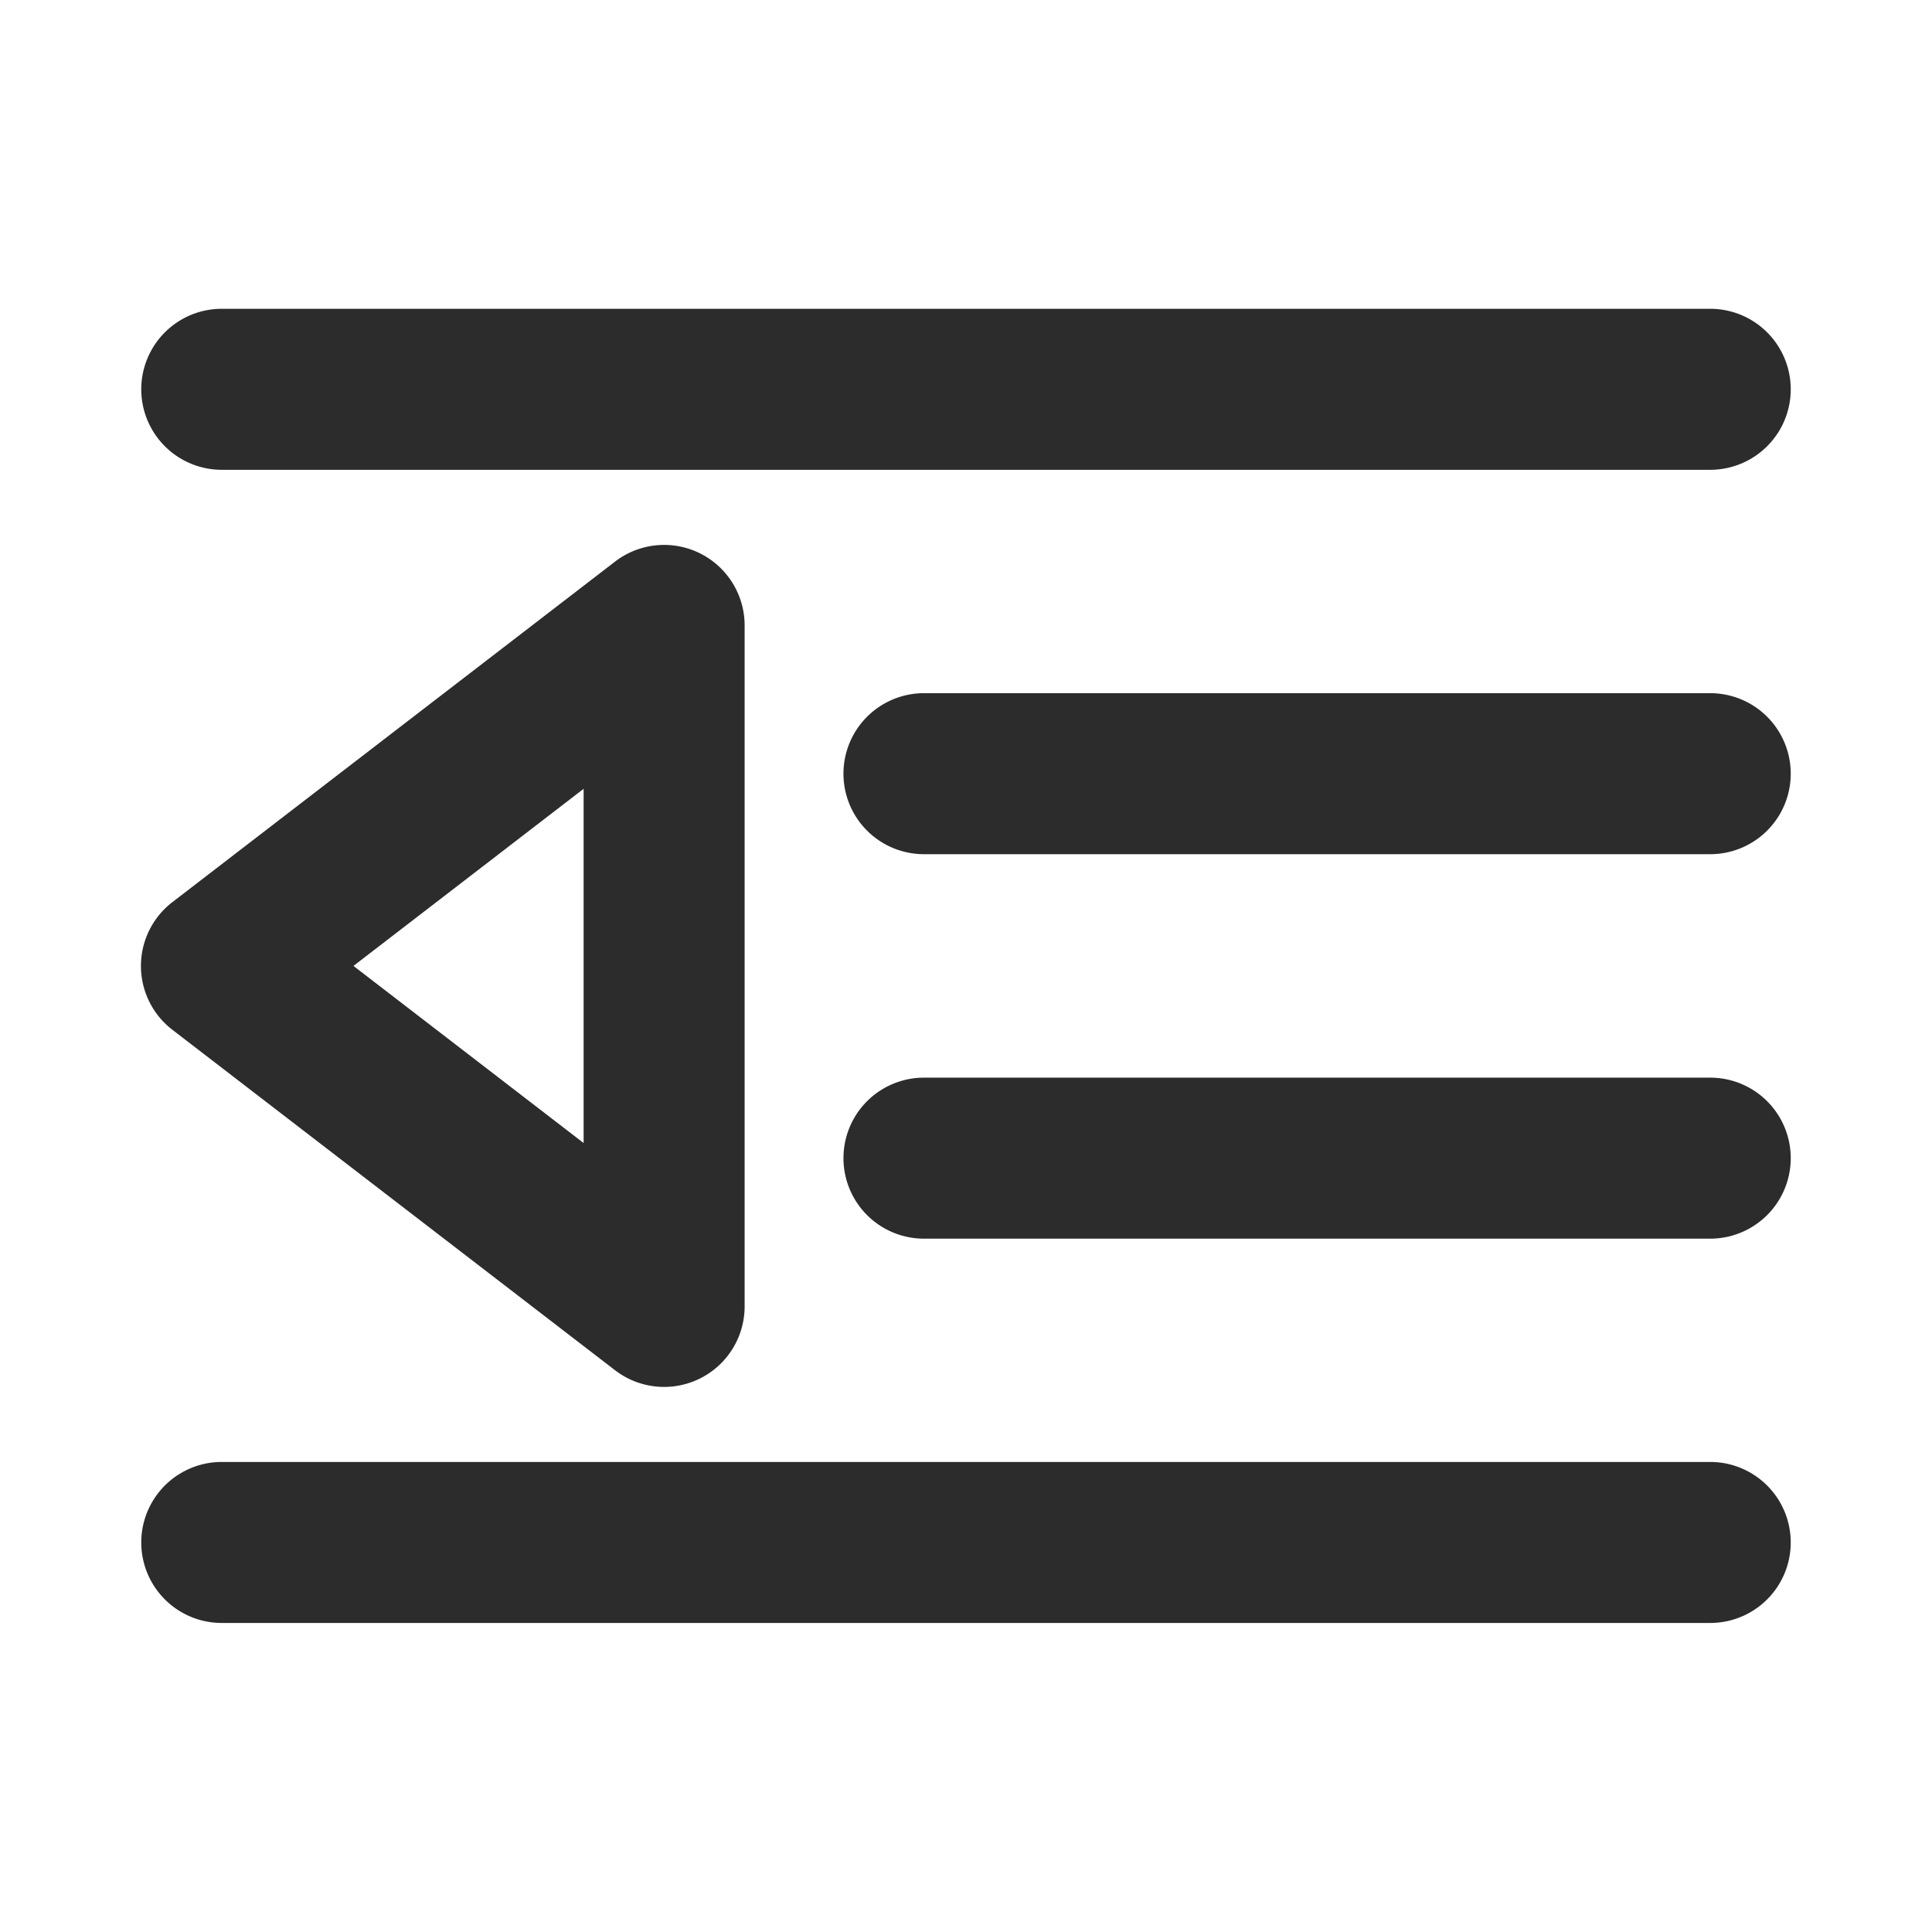
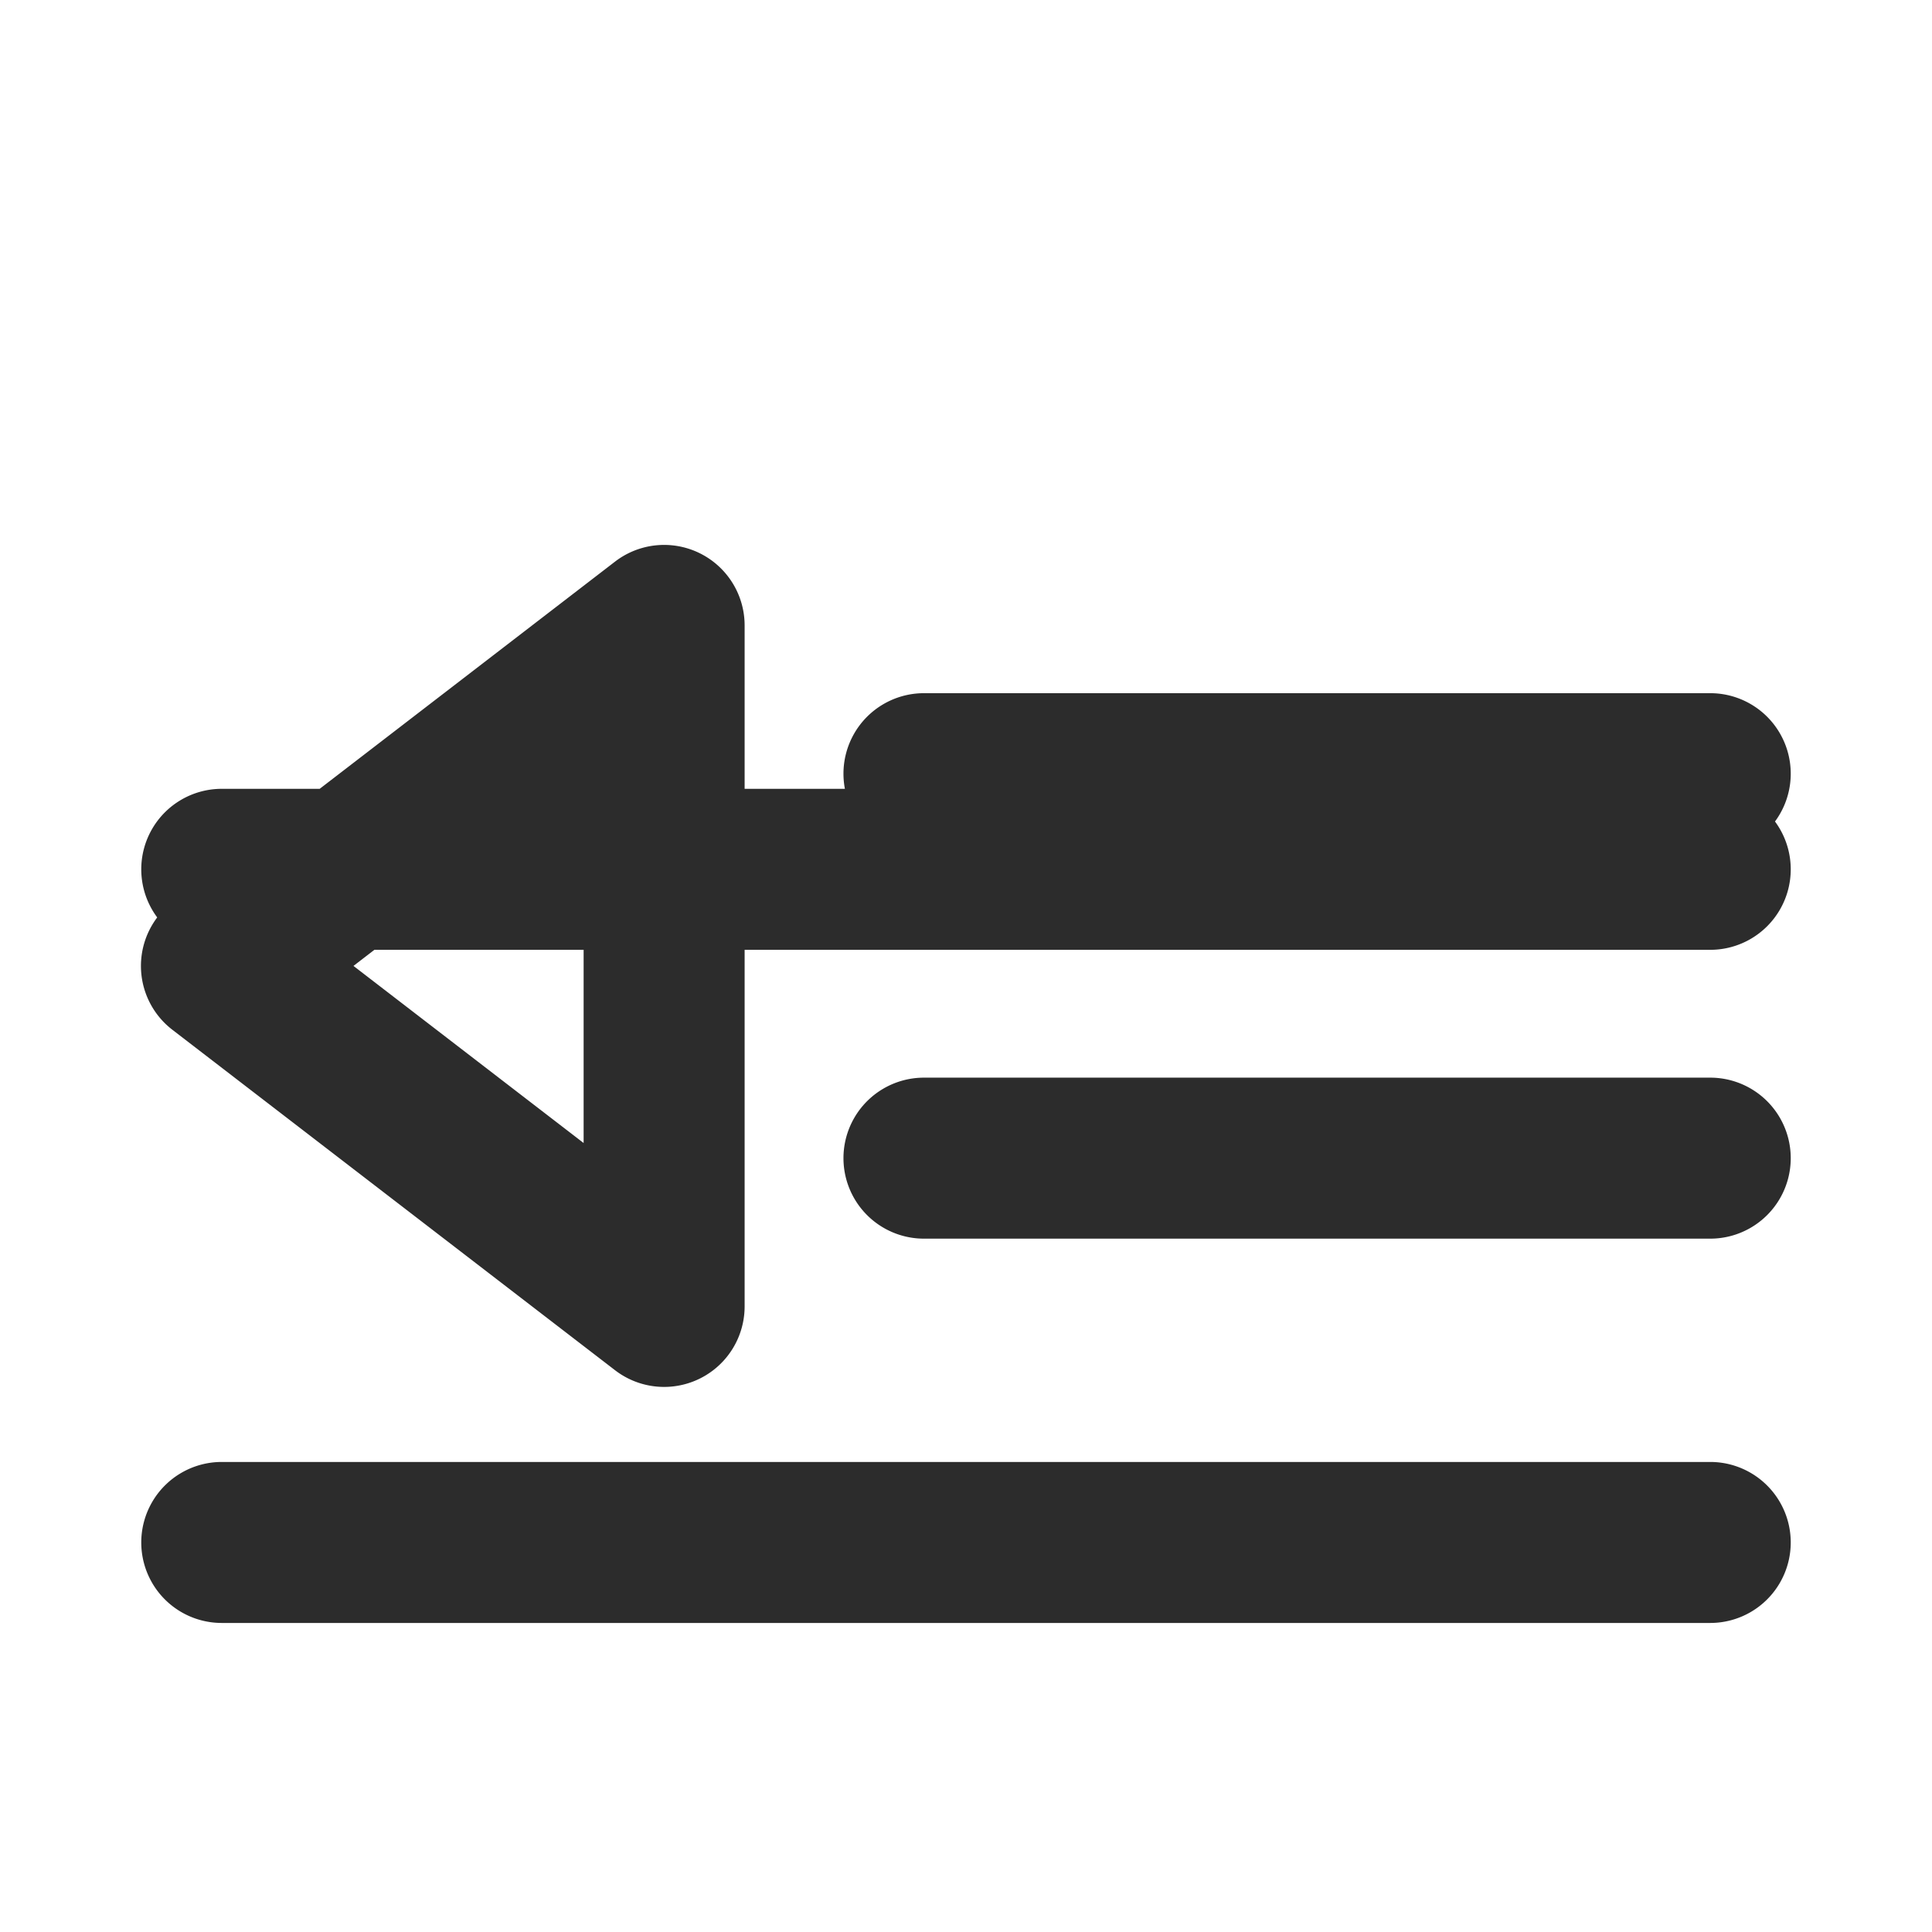
<svg xmlns="http://www.w3.org/2000/svg" class="icon" width="200px" height="200.00px" viewBox="0 0 1024 1024" version="1.1">
-   <path fill="#2c2c2c" d="M326.016 726.272a42.667 42.667 0 0 0 68.651-33.792V331.477a42.667 42.667 0 0 0-68.651-33.835l-234.667 180.523a42.667 42.667 0 0 0 0 67.627zM309.333 418.091v187.733l-121.984-93.867zM906.667 163.669H117.333a42.667 42.667 0 0 0 0 85.333h789.333a42.667 42.667 0 0 0 0-85.333zM906.667 571.179h-417.152a42.667 42.667 0 0 0 0 85.333h417.152a42.667 42.667 0 0 0 0-85.333zM906.667 367.403h-417.152a42.667 42.667 0 0 0 0 85.333h417.152a42.667 42.667 0 0 0 0-85.333zM906.667 774.869H117.333a42.667 42.667 0 0 0 0 85.333h789.333a42.667 42.667 0 0 0 0-85.333z" />
+   <path fill="#2c2c2c" d="M326.016 726.272a42.667 42.667 0 0 0 68.651-33.792V331.477a42.667 42.667 0 0 0-68.651-33.835l-234.667 180.523a42.667 42.667 0 0 0 0 67.627zM309.333 418.091v187.733l-121.984-93.867zH117.333a42.667 42.667 0 0 0 0 85.333h789.333a42.667 42.667 0 0 0 0-85.333zM906.667 571.179h-417.152a42.667 42.667 0 0 0 0 85.333h417.152a42.667 42.667 0 0 0 0-85.333zM906.667 367.403h-417.152a42.667 42.667 0 0 0 0 85.333h417.152a42.667 42.667 0 0 0 0-85.333zM906.667 774.869H117.333a42.667 42.667 0 0 0 0 85.333h789.333a42.667 42.667 0 0 0 0-85.333z" />
</svg>